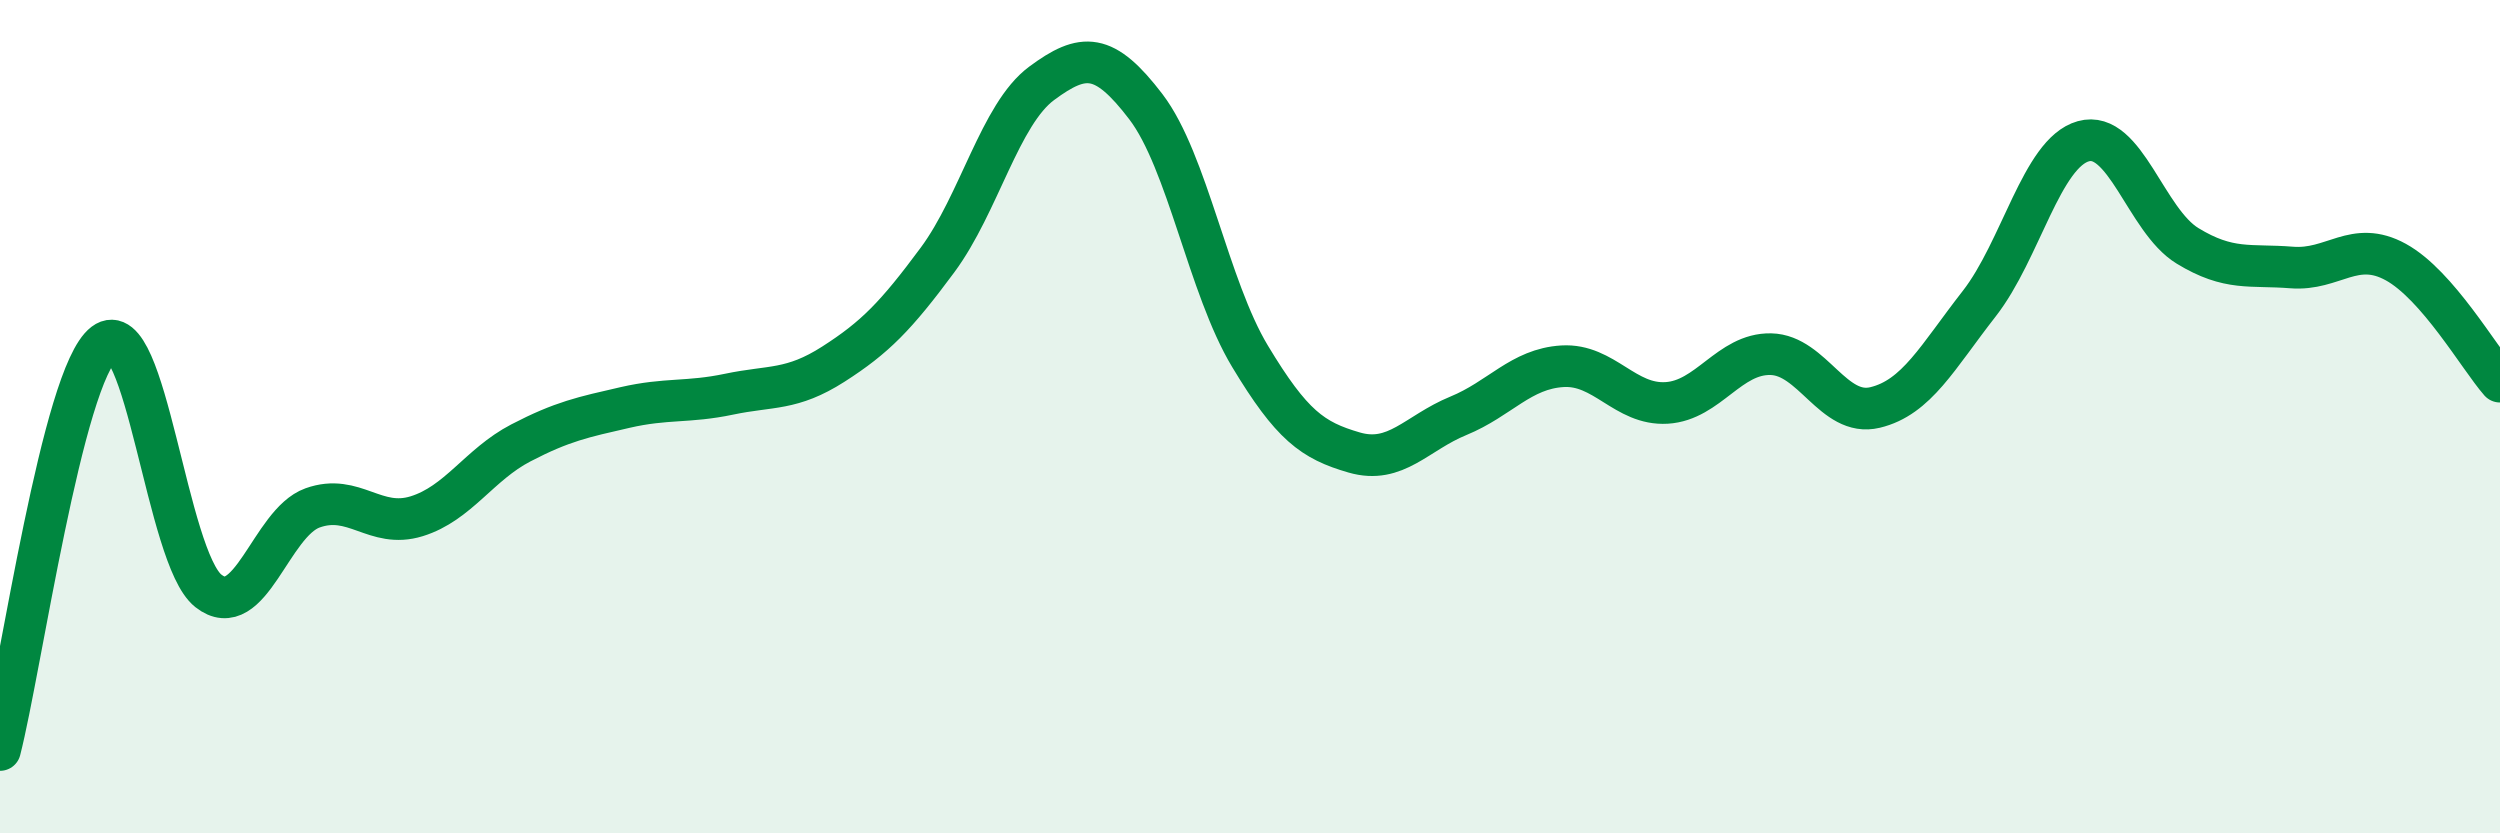
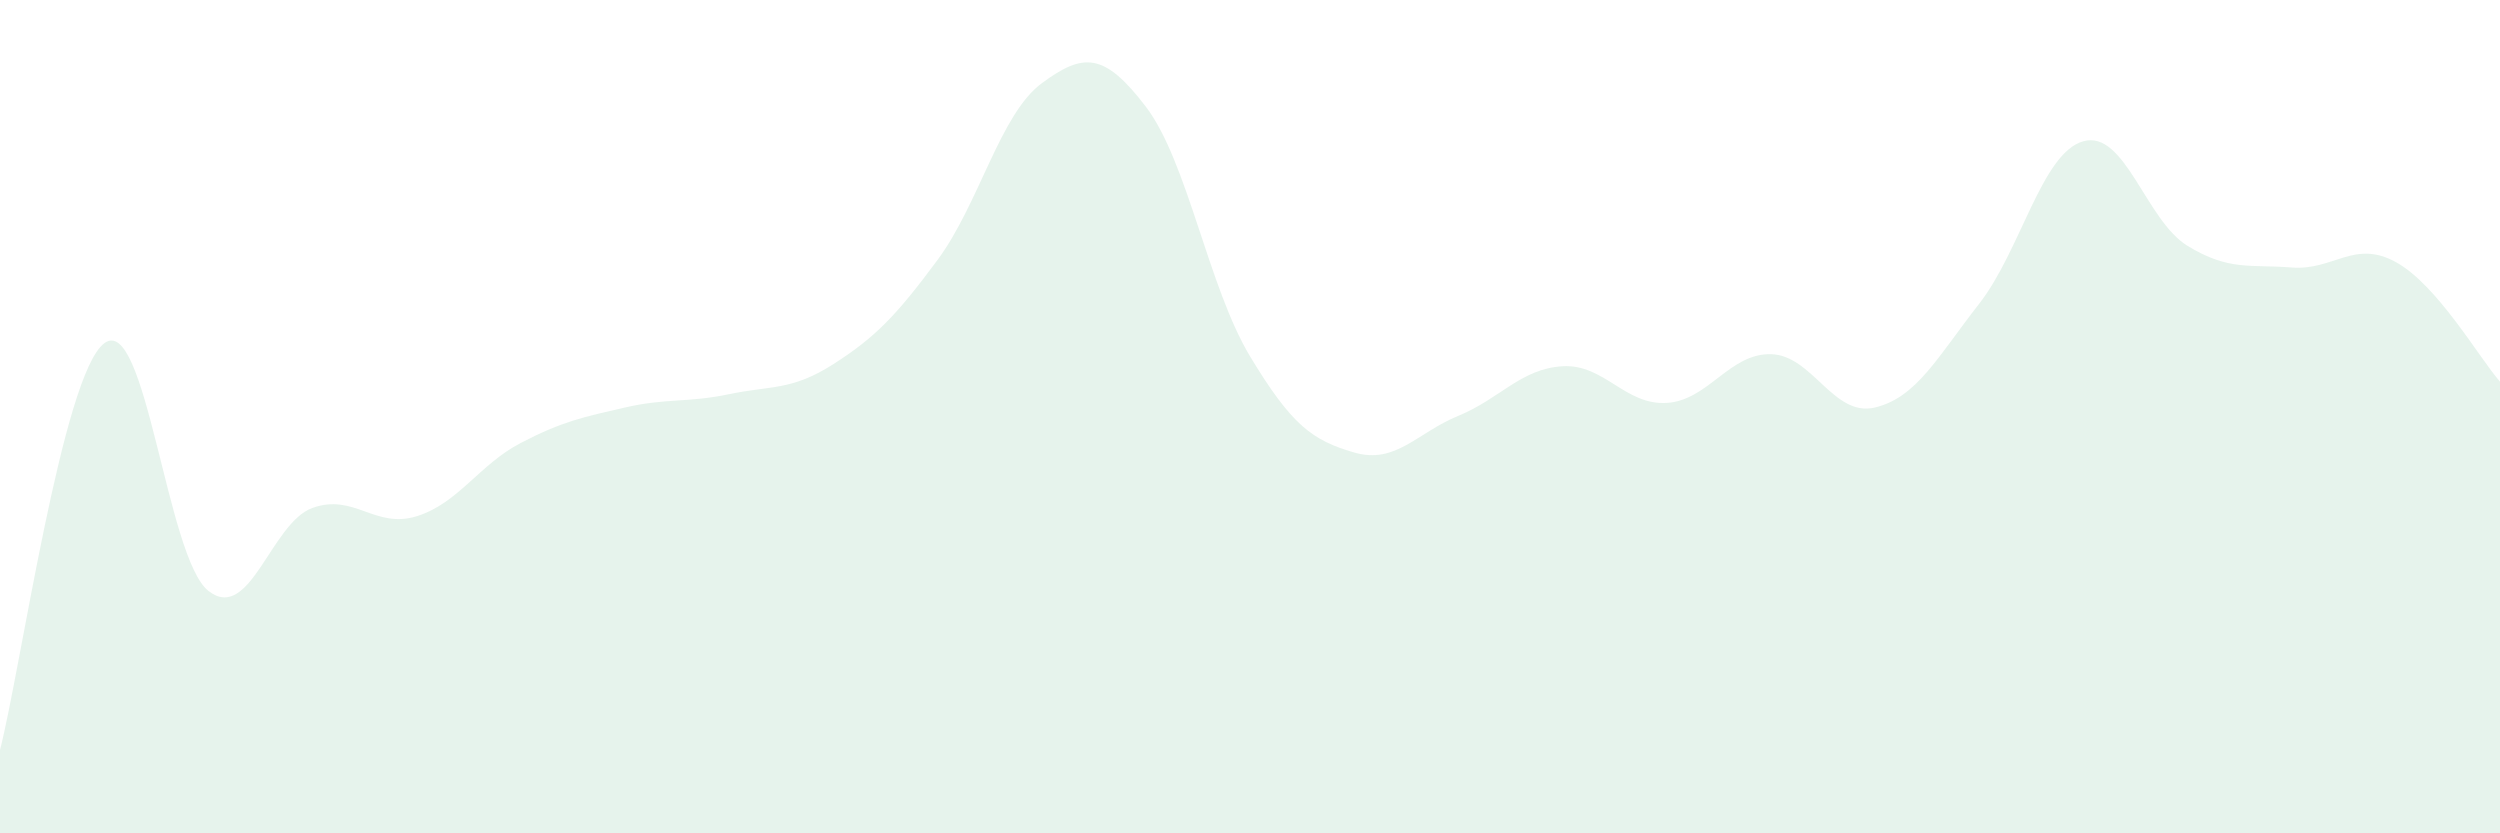
<svg xmlns="http://www.w3.org/2000/svg" width="60" height="20" viewBox="0 0 60 20">
  <path d="M 0,18 C 0.5,16.05 1.5,9 2.5,8.24 C 3.5,7.48 4,13.39 5,14.18 C 6,14.97 6.5,12.55 7.5,12.19 C 8.5,11.83 9,12.7 10,12.39 C 11,12.08 11.5,11.15 12.5,10.63 C 13.5,10.11 14,10.01 15,9.78 C 16,9.55 16.5,9.67 17.5,9.46 C 18.5,9.25 19,9.38 20,8.74 C 21,8.1 21.5,7.59 22.5,6.24 C 23.5,4.89 24,2.74 25,2 C 26,1.26 26.5,1.25 27.5,2.56 C 28.5,3.87 29,6.89 30,8.55 C 31,10.21 31.5,10.57 32.5,10.86 C 33.5,11.15 34,10.39 35,9.98 C 36,9.57 36.5,8.85 37.5,8.79 C 38.5,8.73 39,9.73 40,9.67 C 41,9.61 41.5,8.48 42.5,8.5 C 43.5,8.52 44,10.02 45,9.78 C 46,9.54 46.5,8.57 47.5,7.29 C 48.5,6.01 49,3.67 50,3.39 C 51,3.11 51.5,5.29 52.5,5.9 C 53.5,6.51 54,6.34 55,6.42 C 56,6.5 56.5,5.74 57.5,6.29 C 58.5,6.84 59.5,8.59 60,9.16L60 20L0 20Z" fill="#008740" opacity="0.1" stroke-linecap="round" stroke-linejoin="round" />
-   <path d="M 0,18 C 0.5,16.05 1.5,9 2.5,8.24 C 3.5,7.48 4,13.39 5,14.18 C 6,14.97 6.5,12.55 7.5,12.19 C 8.5,11.83 9,12.7 10,12.39 C 11,12.08 11.5,11.15 12.5,10.63 C 13.5,10.11 14,10.01 15,9.78 C 16,9.55 16.5,9.67 17.5,9.46 C 18.5,9.25 19,9.38 20,8.74 C 21,8.1 21.5,7.59 22.5,6.24 C 23.5,4.89 24,2.74 25,2 C 26,1.26 26.5,1.25 27.5,2.56 C 28.5,3.87 29,6.89 30,8.55 C 31,10.21 31.5,10.57 32.5,10.86 C 33.5,11.15 34,10.39 35,9.98 C 36,9.57 36.5,8.85 37.5,8.79 C 38.5,8.73 39,9.73 40,9.67 C 41,9.61 41.5,8.48 42.5,8.5 C 43.5,8.52 44,10.02 45,9.78 C 46,9.54 46.5,8.57 47.5,7.29 C 48.5,6.01 49,3.67 50,3.39 C 51,3.11 51.5,5.29 52.5,5.9 C 53.5,6.51 54,6.34 55,6.42 C 56,6.5 56.5,5.74 57.5,6.29 C 58.5,6.84 59.5,8.59 60,9.16" stroke="#008740" stroke-width="1" fill="none" stroke-linecap="round" stroke-linejoin="round" />
</svg>